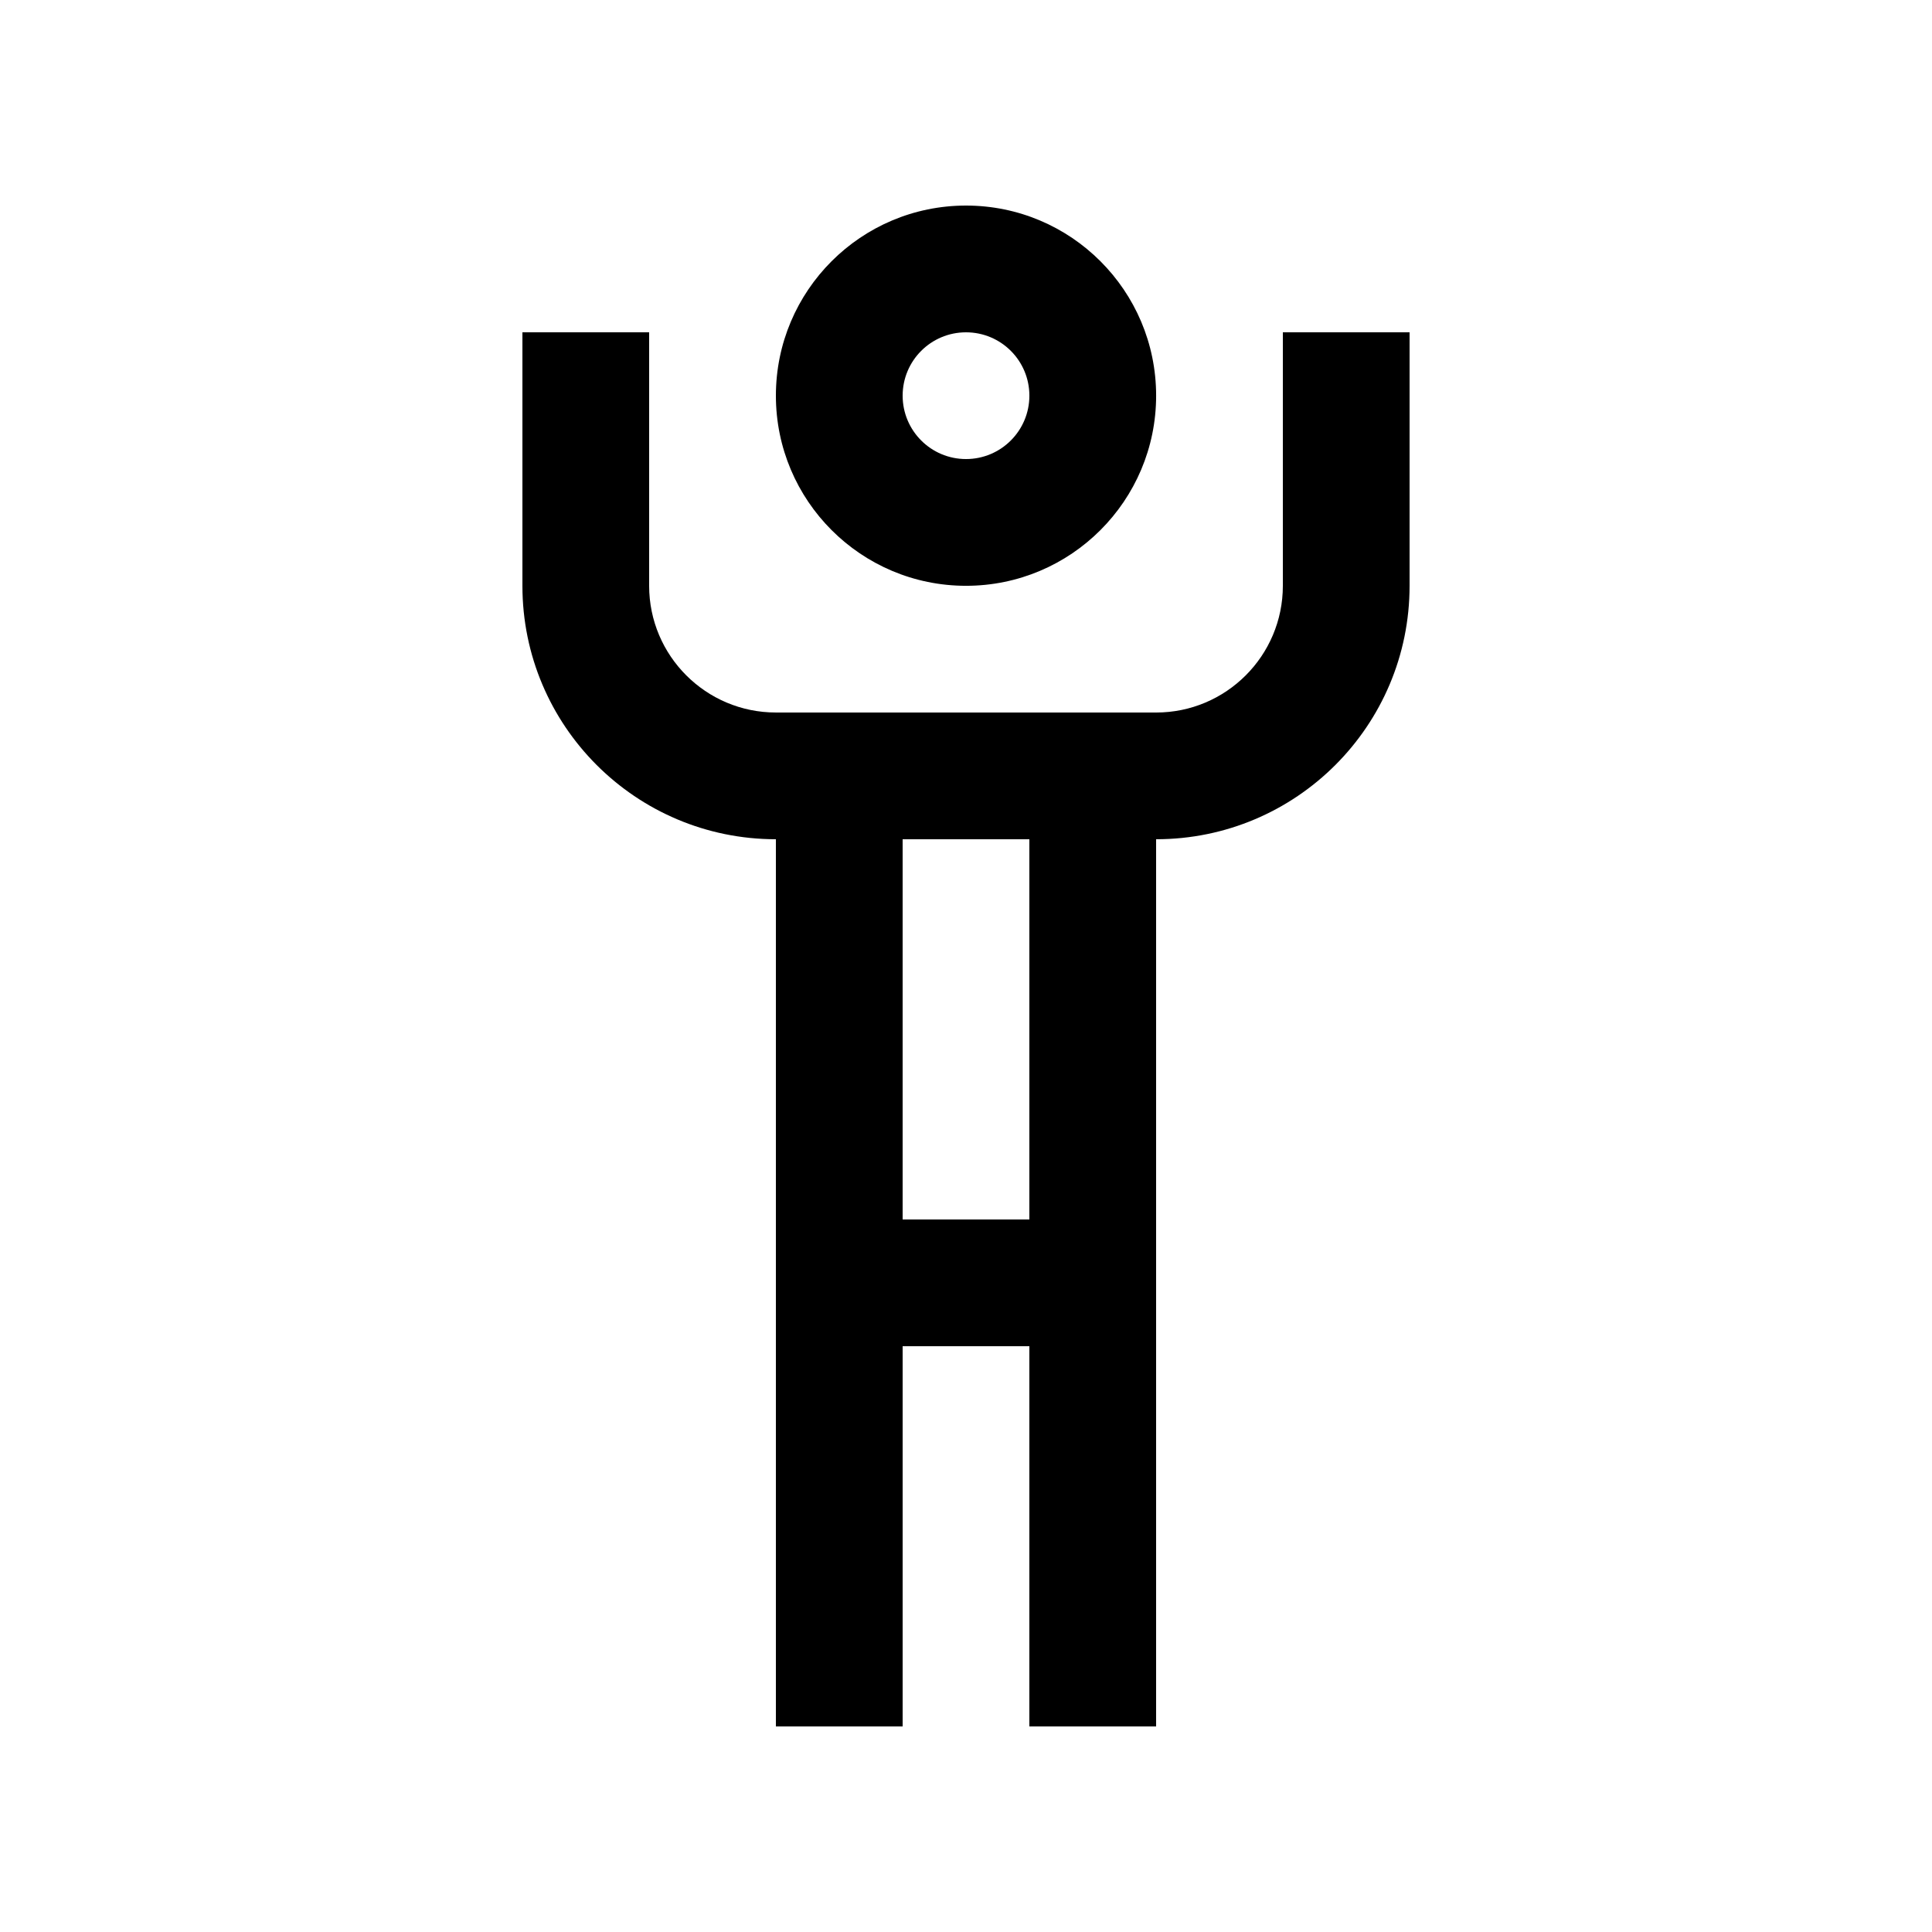
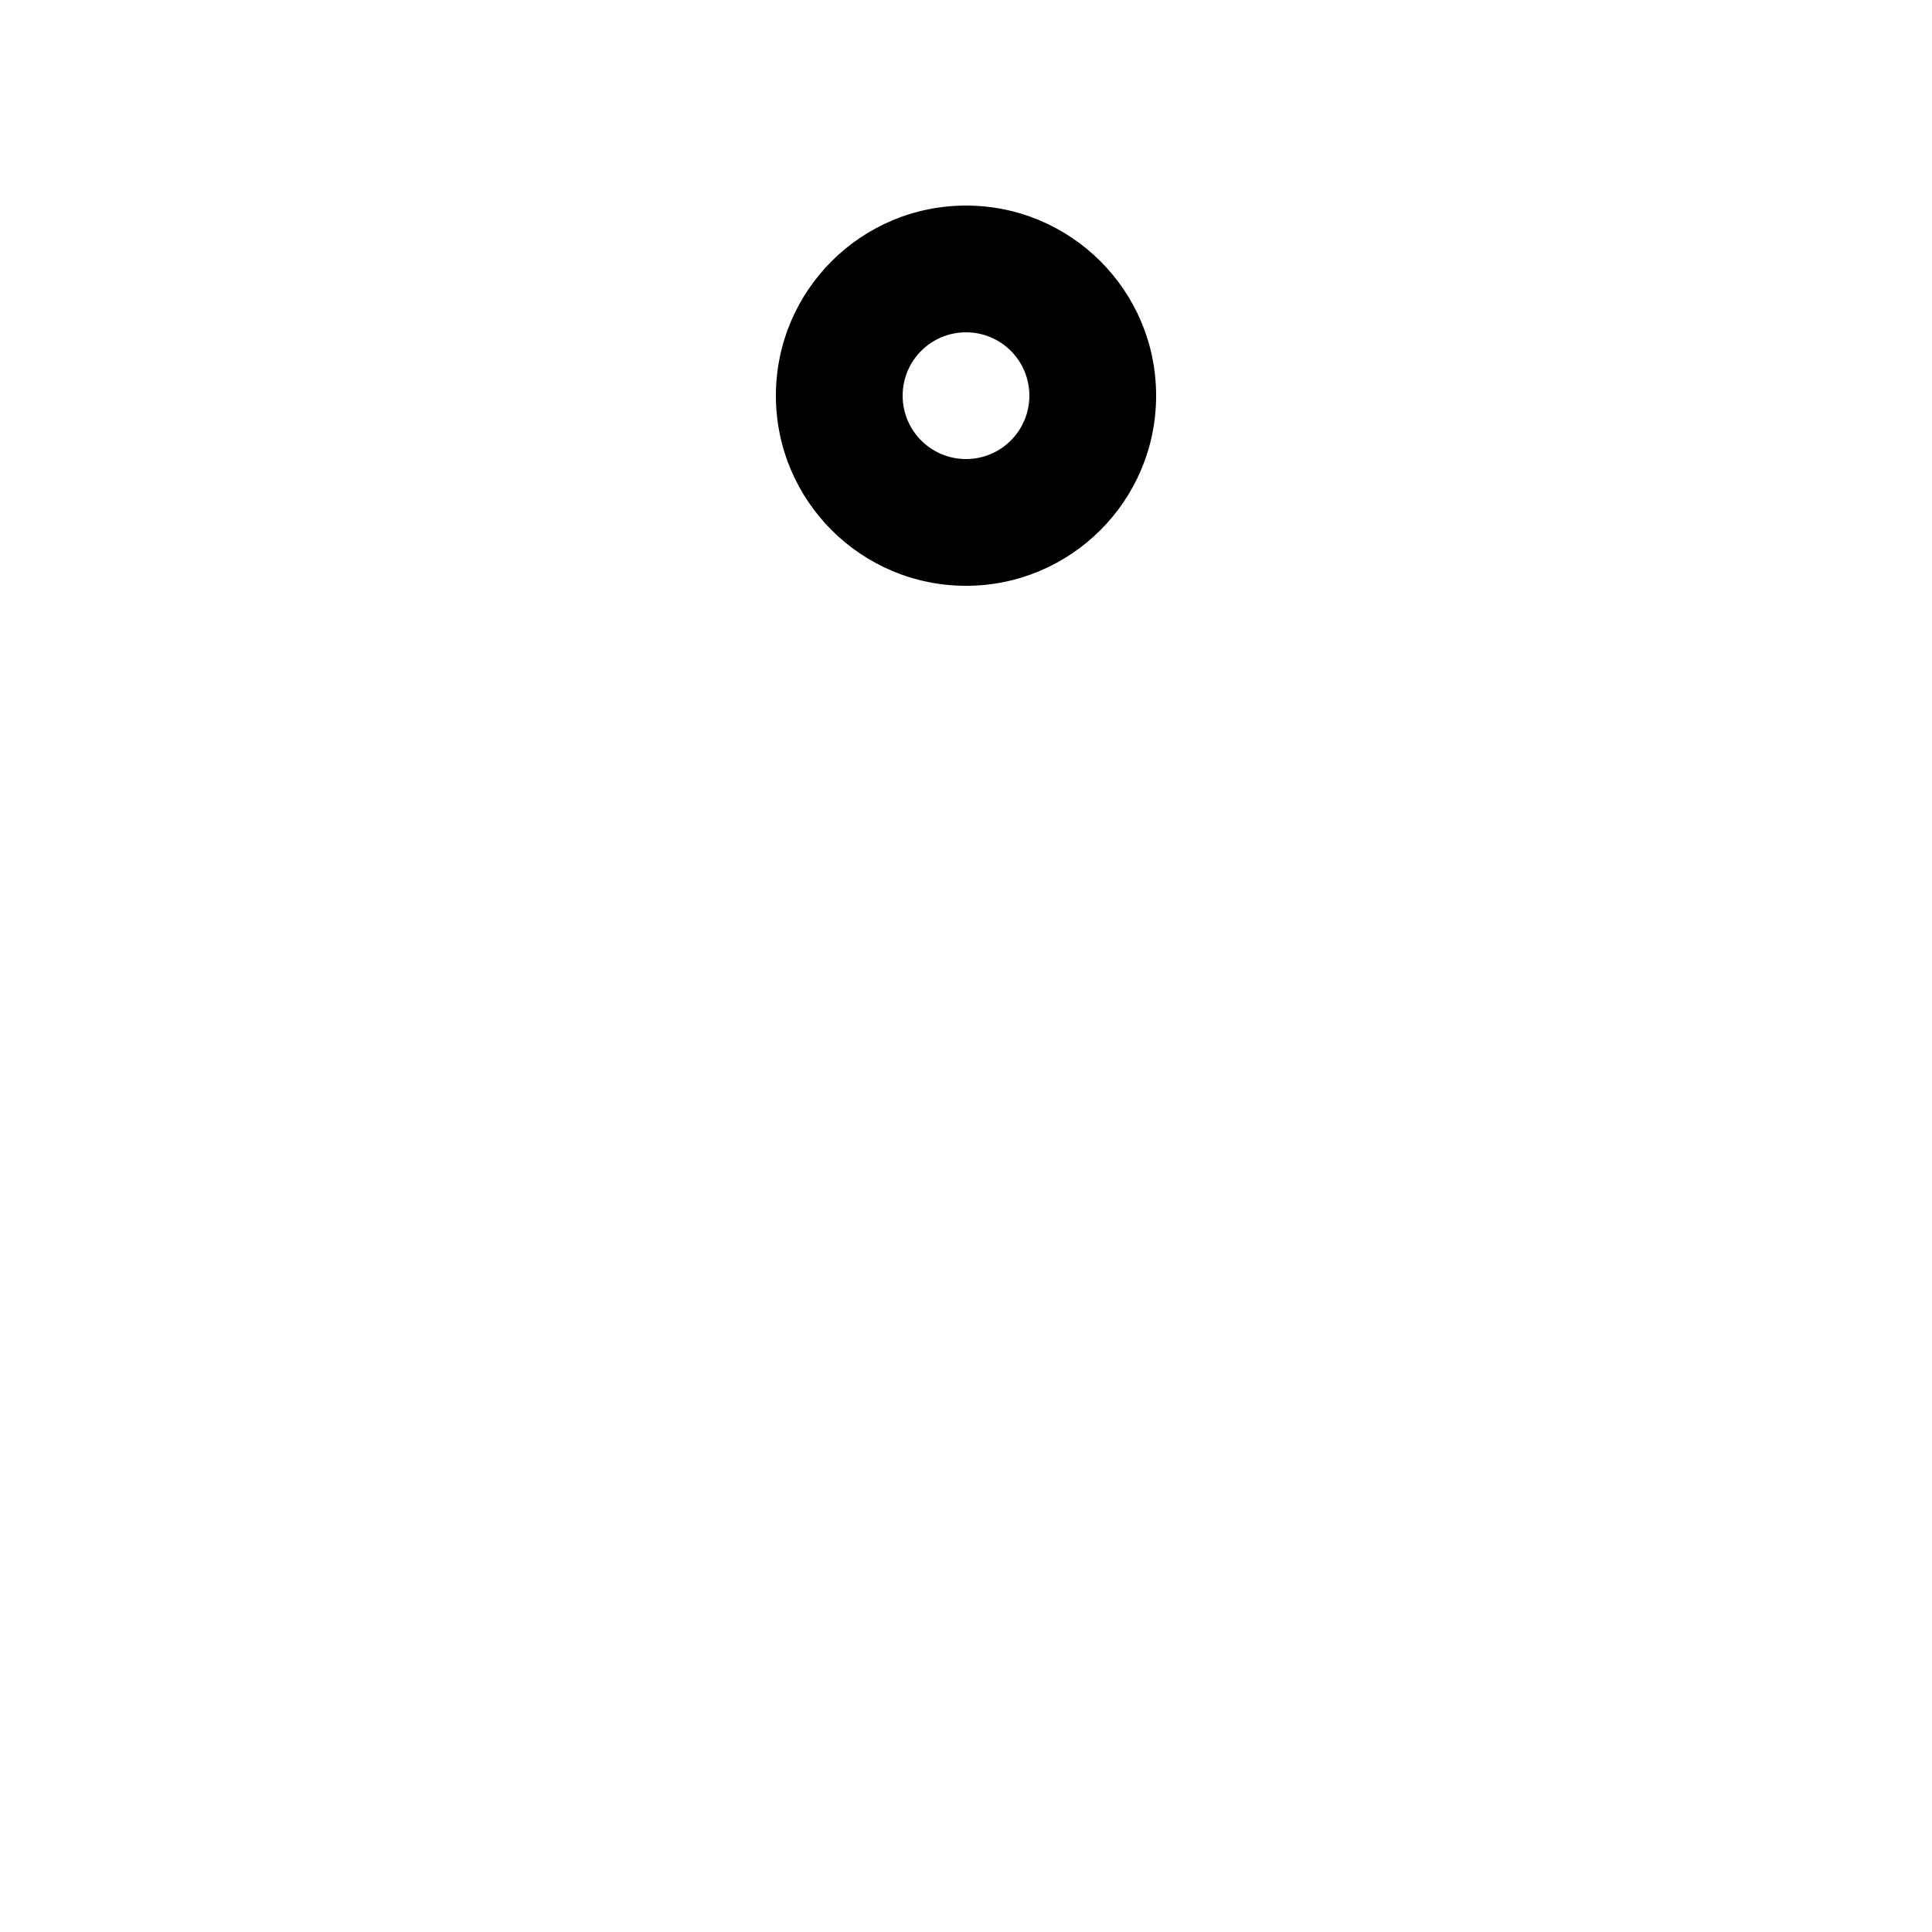
<svg xmlns="http://www.w3.org/2000/svg" fill="#000000" width="800px" height="800px" version="1.1" viewBox="144 144 512 512">
  <g>
    <path d="m349.62 248.86c0 27.816 22.566 50.383 50.383 50.383s50.383-22.566 50.383-50.383c0-27.832-22.566-50.383-50.383-50.383-27.816 0.004-50.383 22.551-50.383 50.383zm33.59 0c0-9.281 7.508-16.793 16.793-16.793s16.793 7.512 16.793 16.793c0 9.266-7.508 16.793-16.793 16.793s-16.793-7.527-16.793-16.793z" />
-     <path d="m483.97 232.06v67.176c0 18.551-15.055 33.59-33.59 33.59l-100.76-0.004c-18.535 0-33.59-15.039-33.59-33.59v-67.172h-33.582v67.176c0 37.109 30.078 67.172 67.172 67.172v235.11h33.59v-100.76h33.582v100.76h33.59v-235.11c37.094 0 67.172-30.062 67.172-67.172v-67.176zm-67.18 235.11h-33.582v-100.76h33.582z" />
  </g>
</svg>